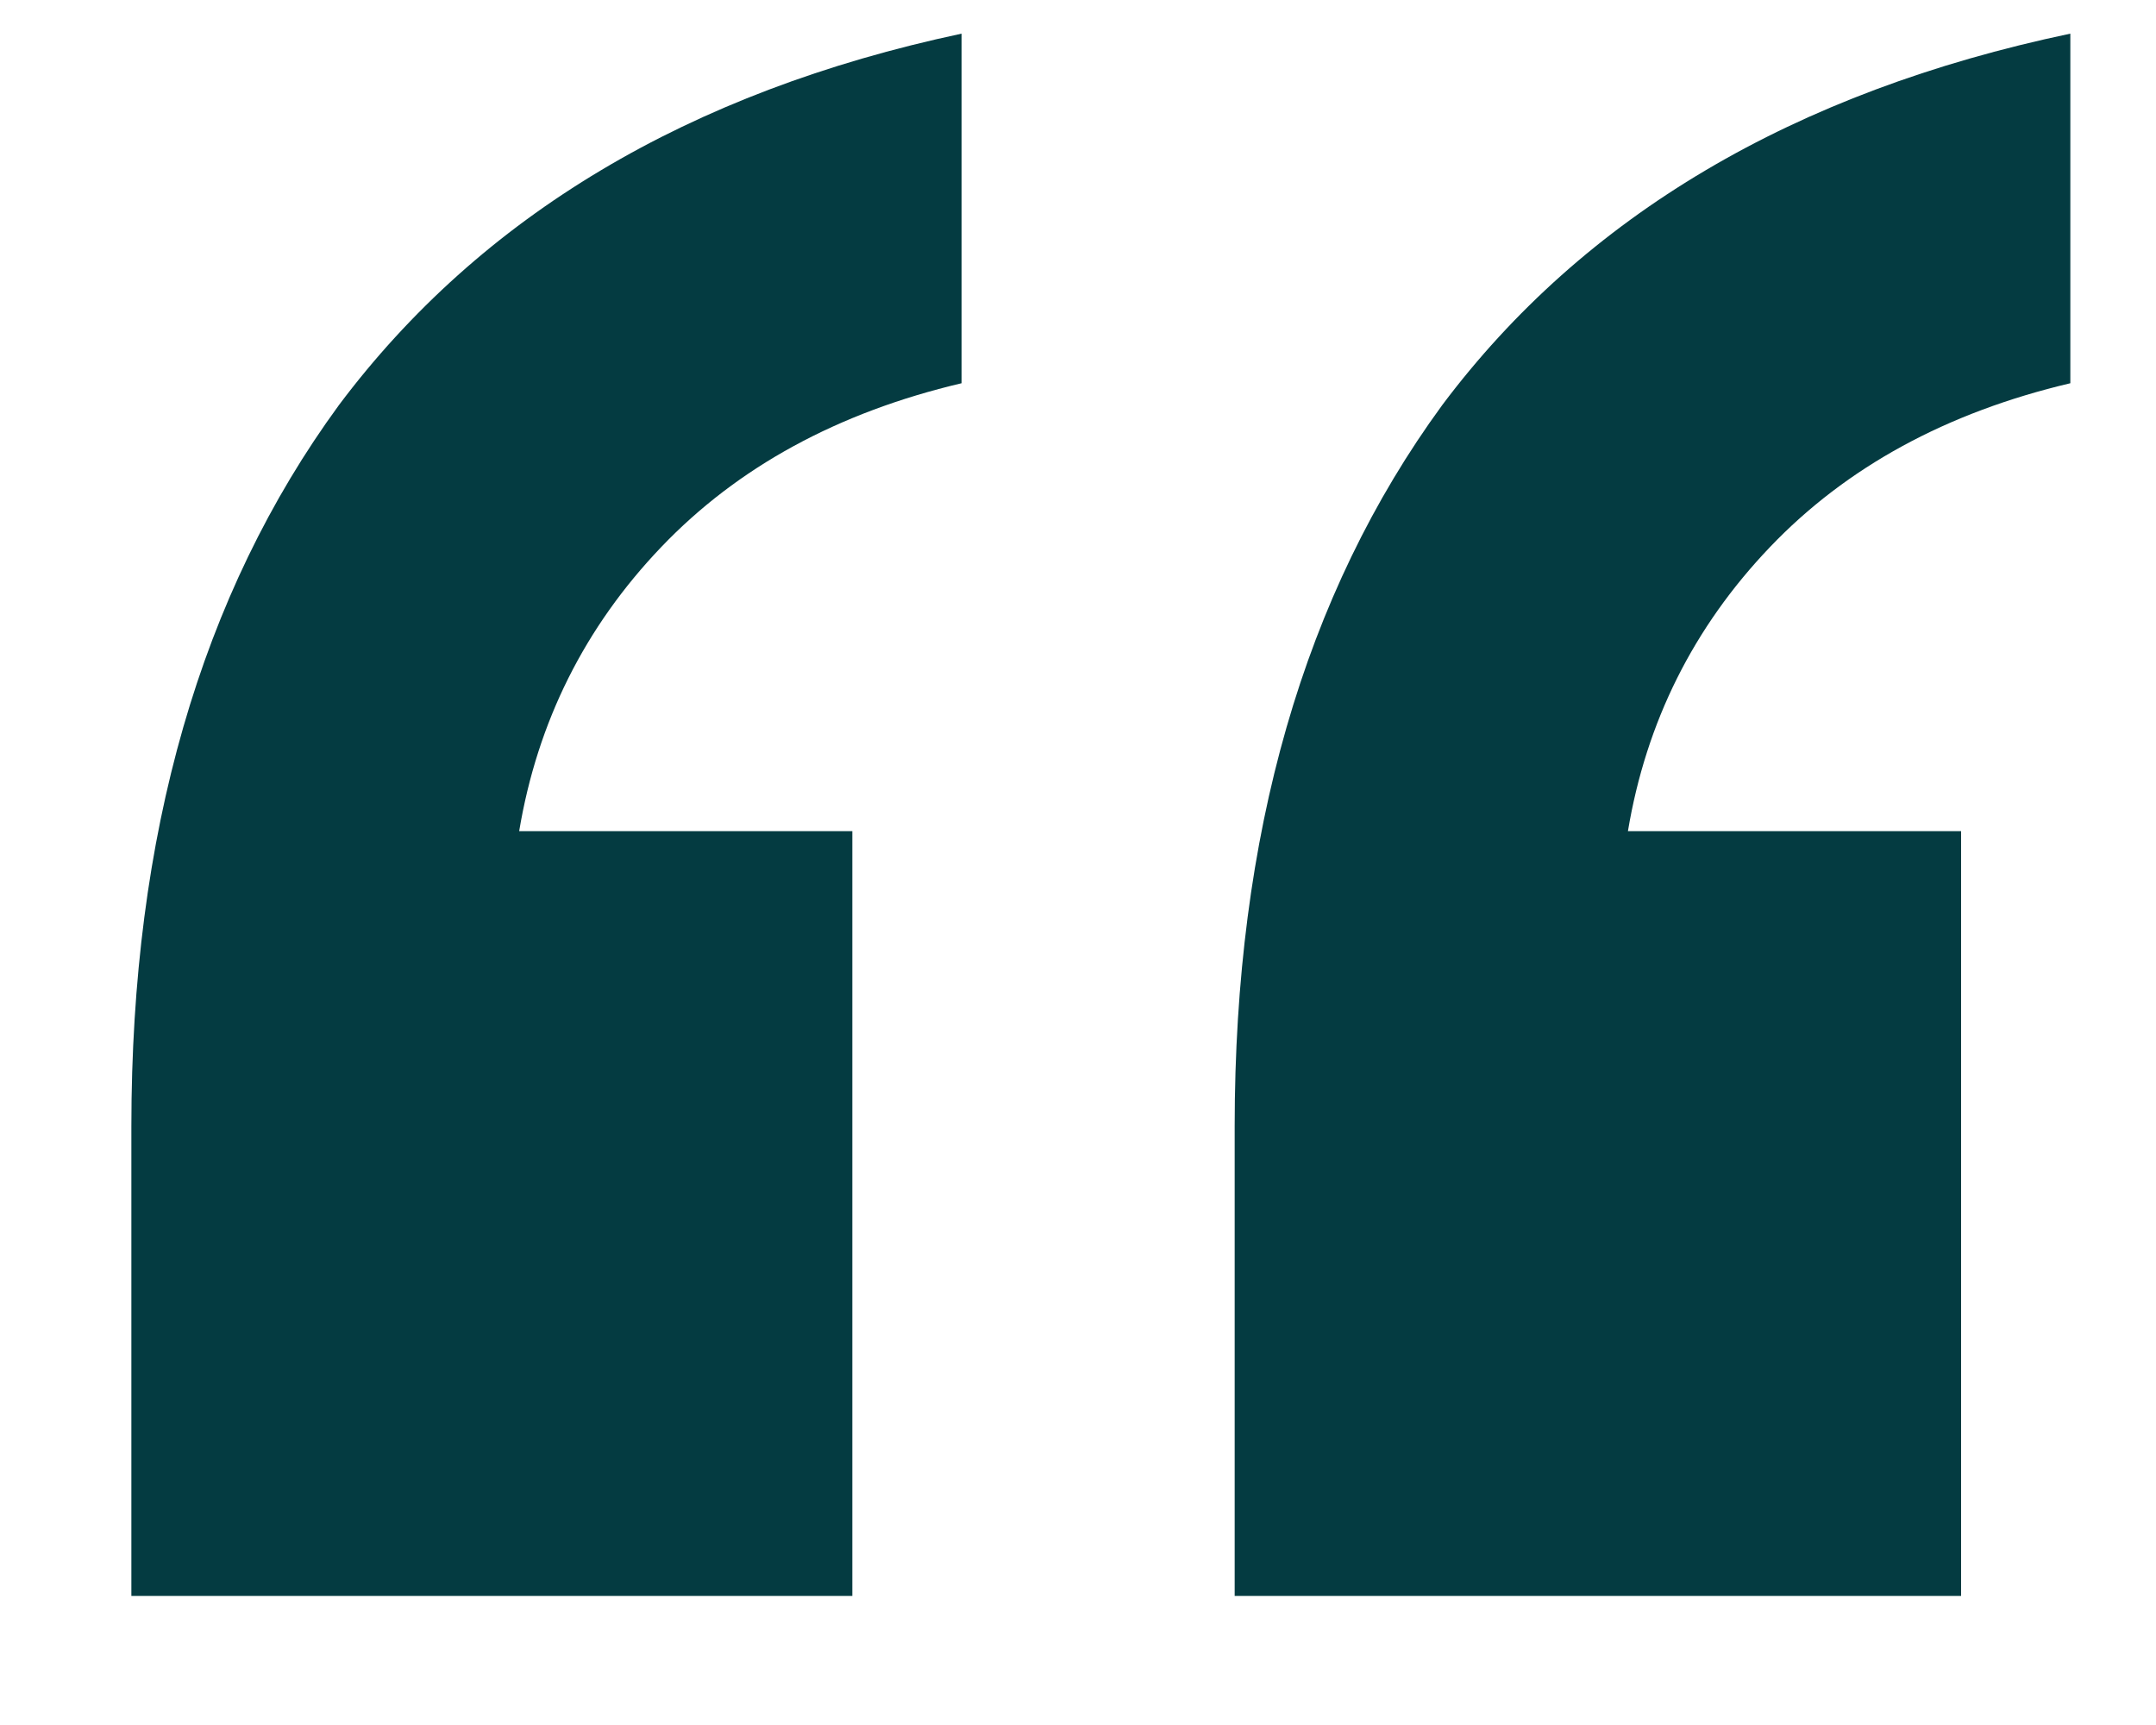
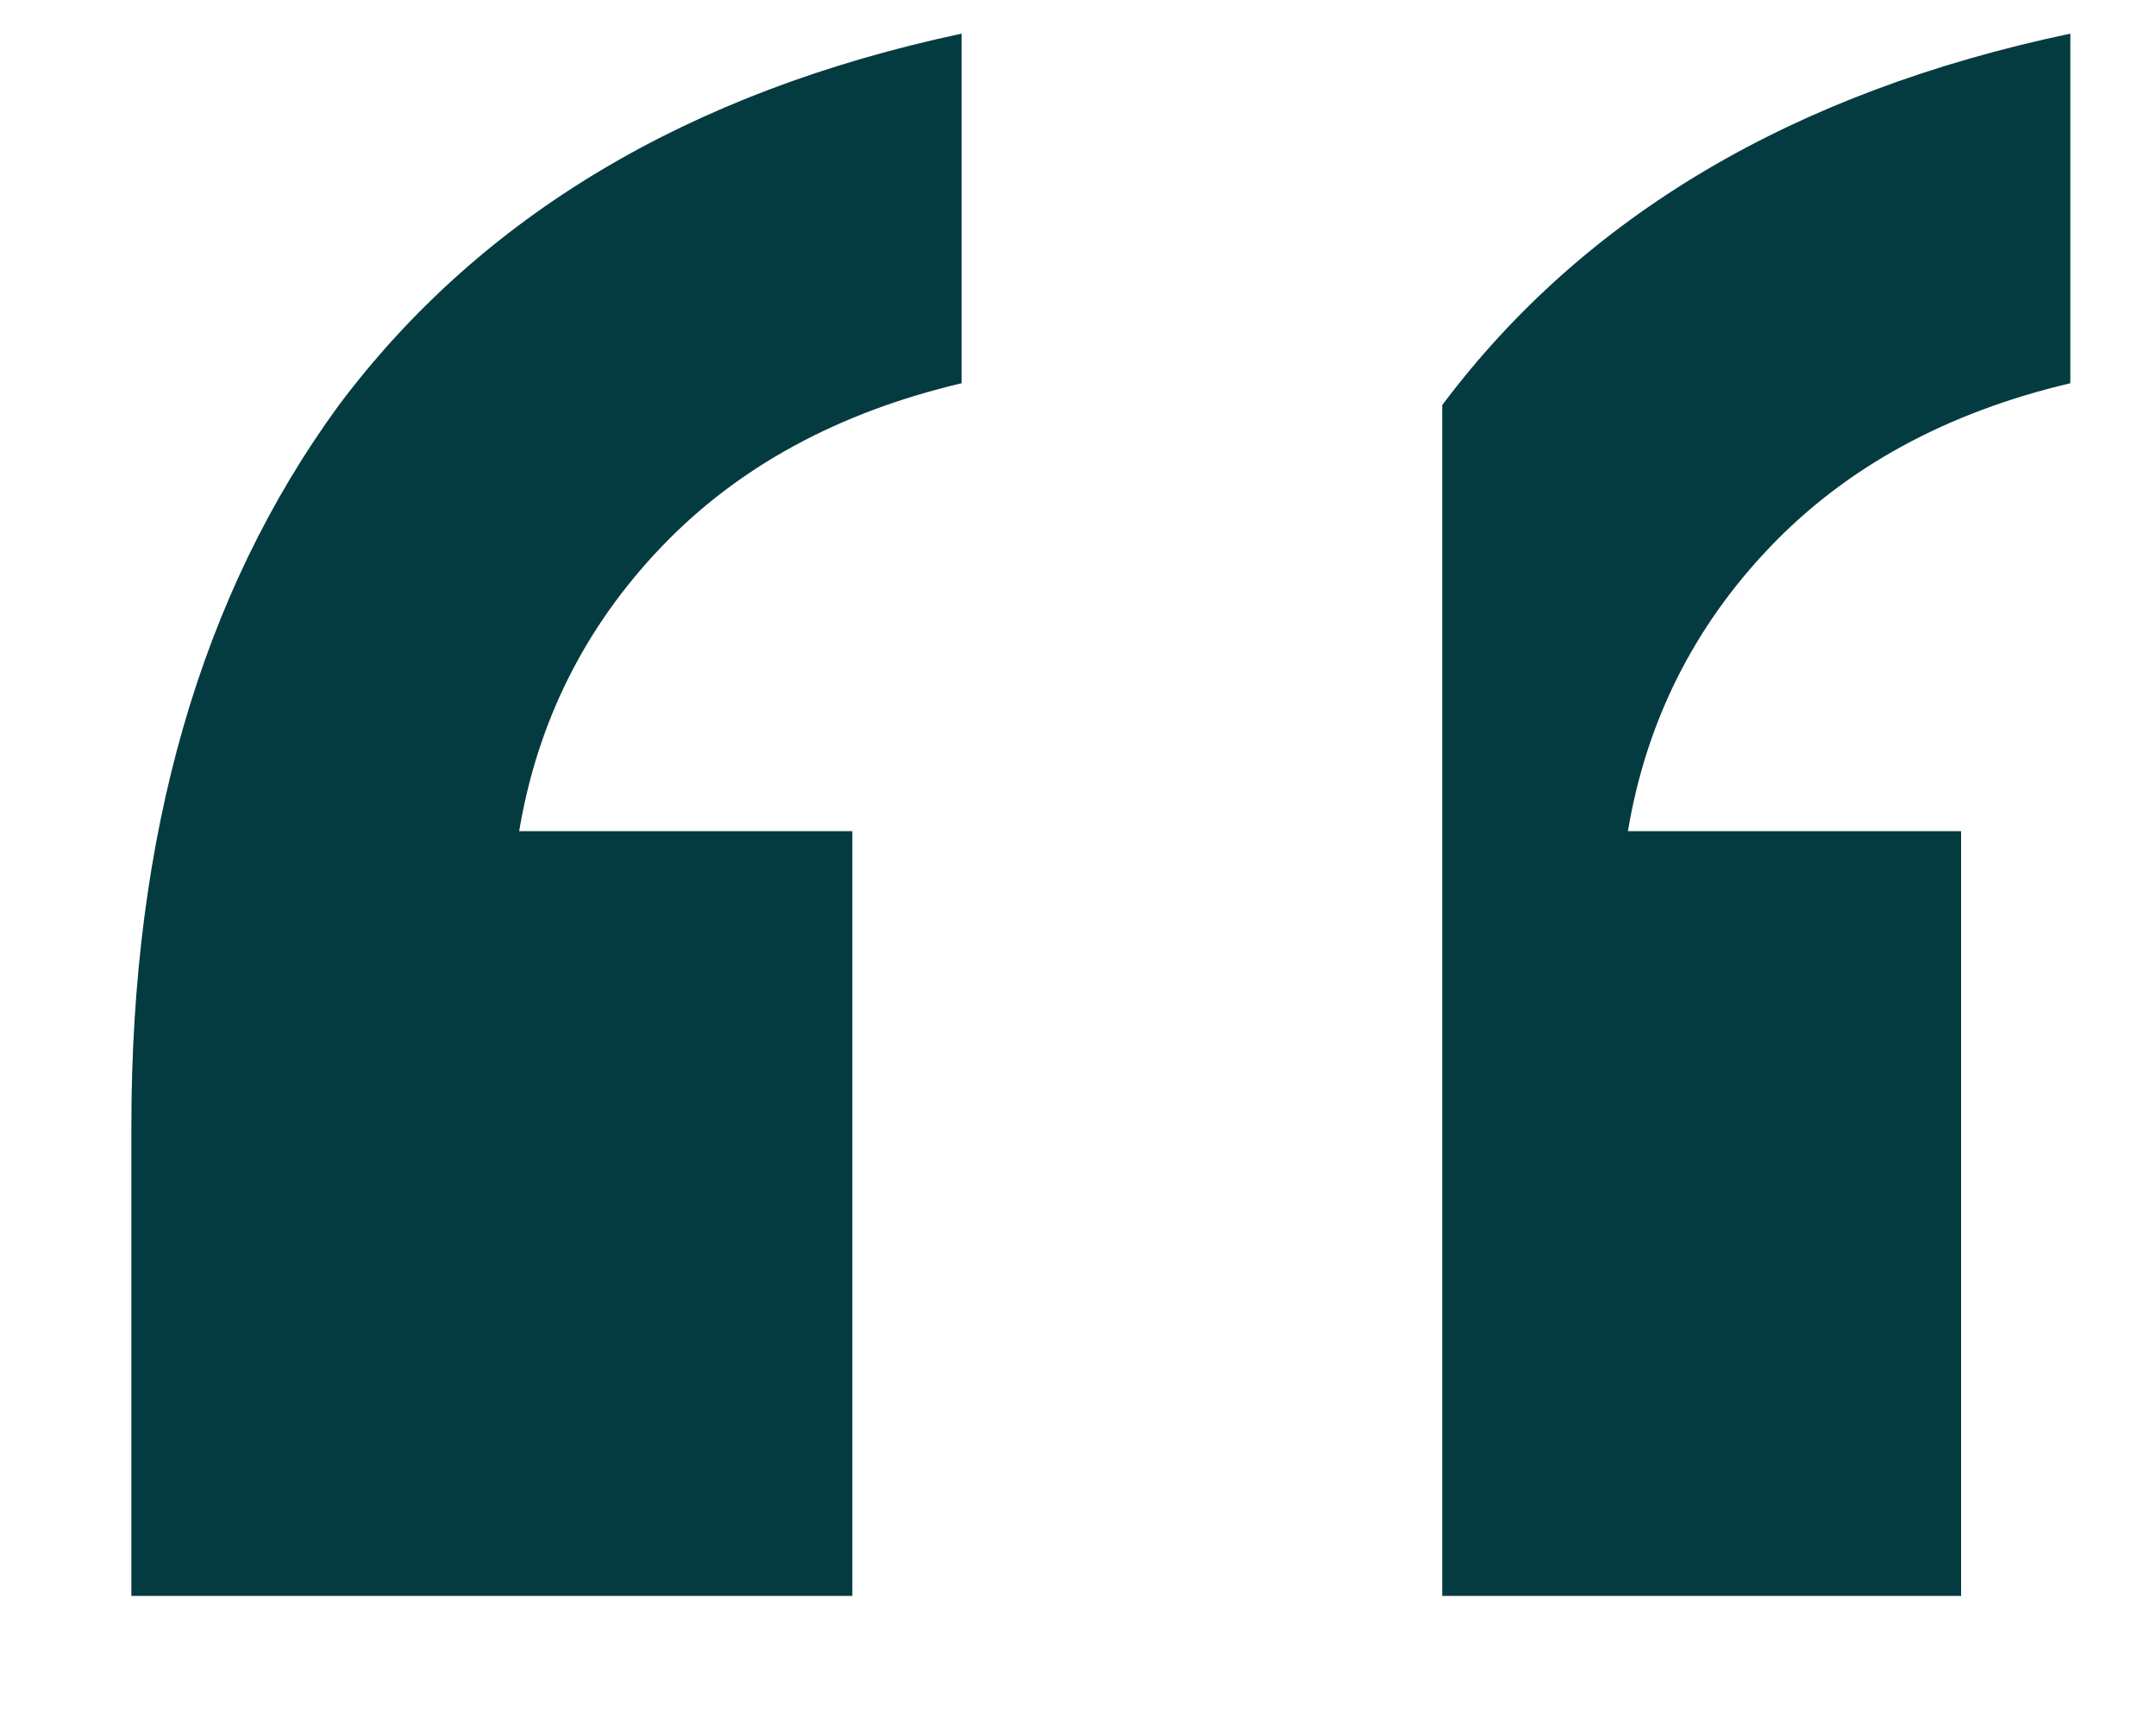
<svg xmlns="http://www.w3.org/2000/svg" width="15" height="12" viewBox="0 0 15 12" fill="none">
-   <path d="M8.59 11.102H13.644V5.782H11.326C11.453 5.022 11.782 4.363 12.314 3.806C12.846 3.249 13.543 2.869 14.404 2.666V0.234C12.479 0.639 11.022 1.501 10.034 2.818C9.071 4.135 8.59 5.807 8.59 7.834V11.102ZM0.914 11.102H5.93V5.782H3.612C3.739 5.022 4.068 4.363 4.6 3.806C5.132 3.249 5.829 2.869 6.69 2.666V0.234C4.79 0.639 3.346 1.501 2.358 2.818C1.395 4.135 0.914 5.807 0.914 7.834V11.102Z" fill="#043B41" />
+   <path d="M8.59 11.102H13.644V5.782H11.326C11.453 5.022 11.782 4.363 12.314 3.806C12.846 3.249 13.543 2.869 14.404 2.666V0.234C12.479 0.639 11.022 1.501 10.034 2.818V11.102ZM0.914 11.102H5.93V5.782H3.612C3.739 5.022 4.068 4.363 4.6 3.806C5.132 3.249 5.829 2.869 6.69 2.666V0.234C4.79 0.639 3.346 1.501 2.358 2.818C1.395 4.135 0.914 5.807 0.914 7.834V11.102Z" fill="#043B41" />
</svg>